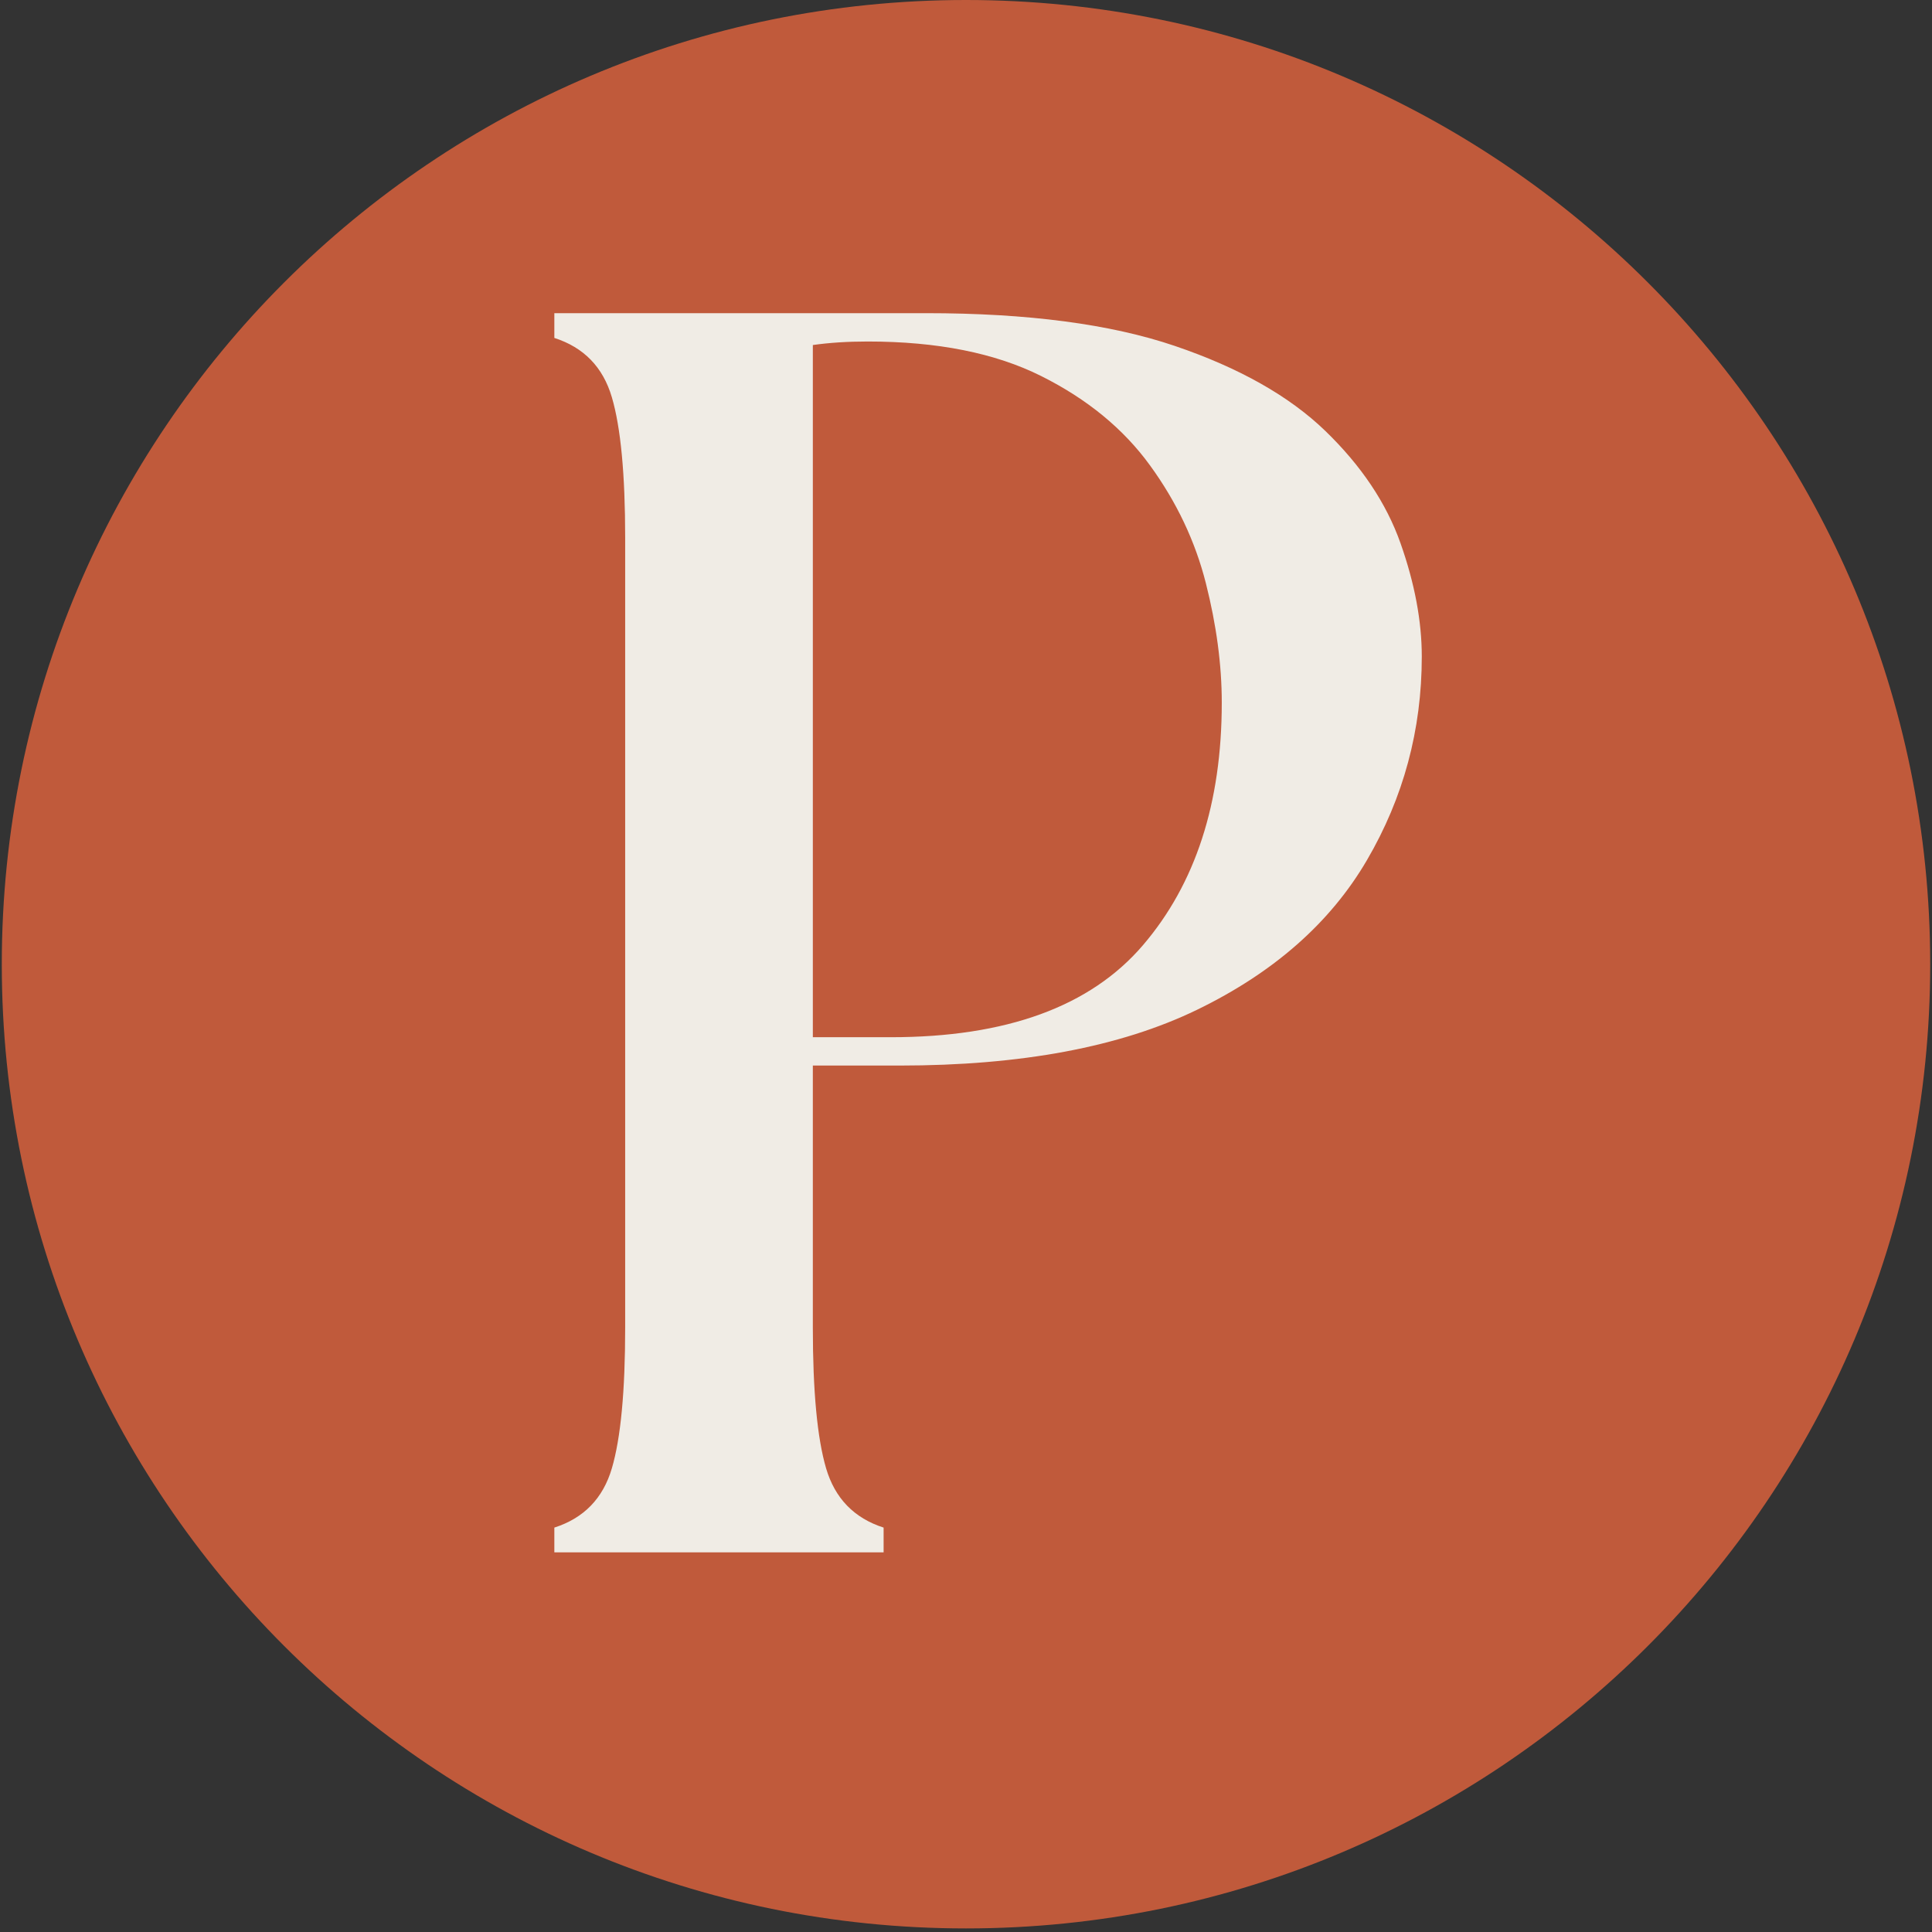
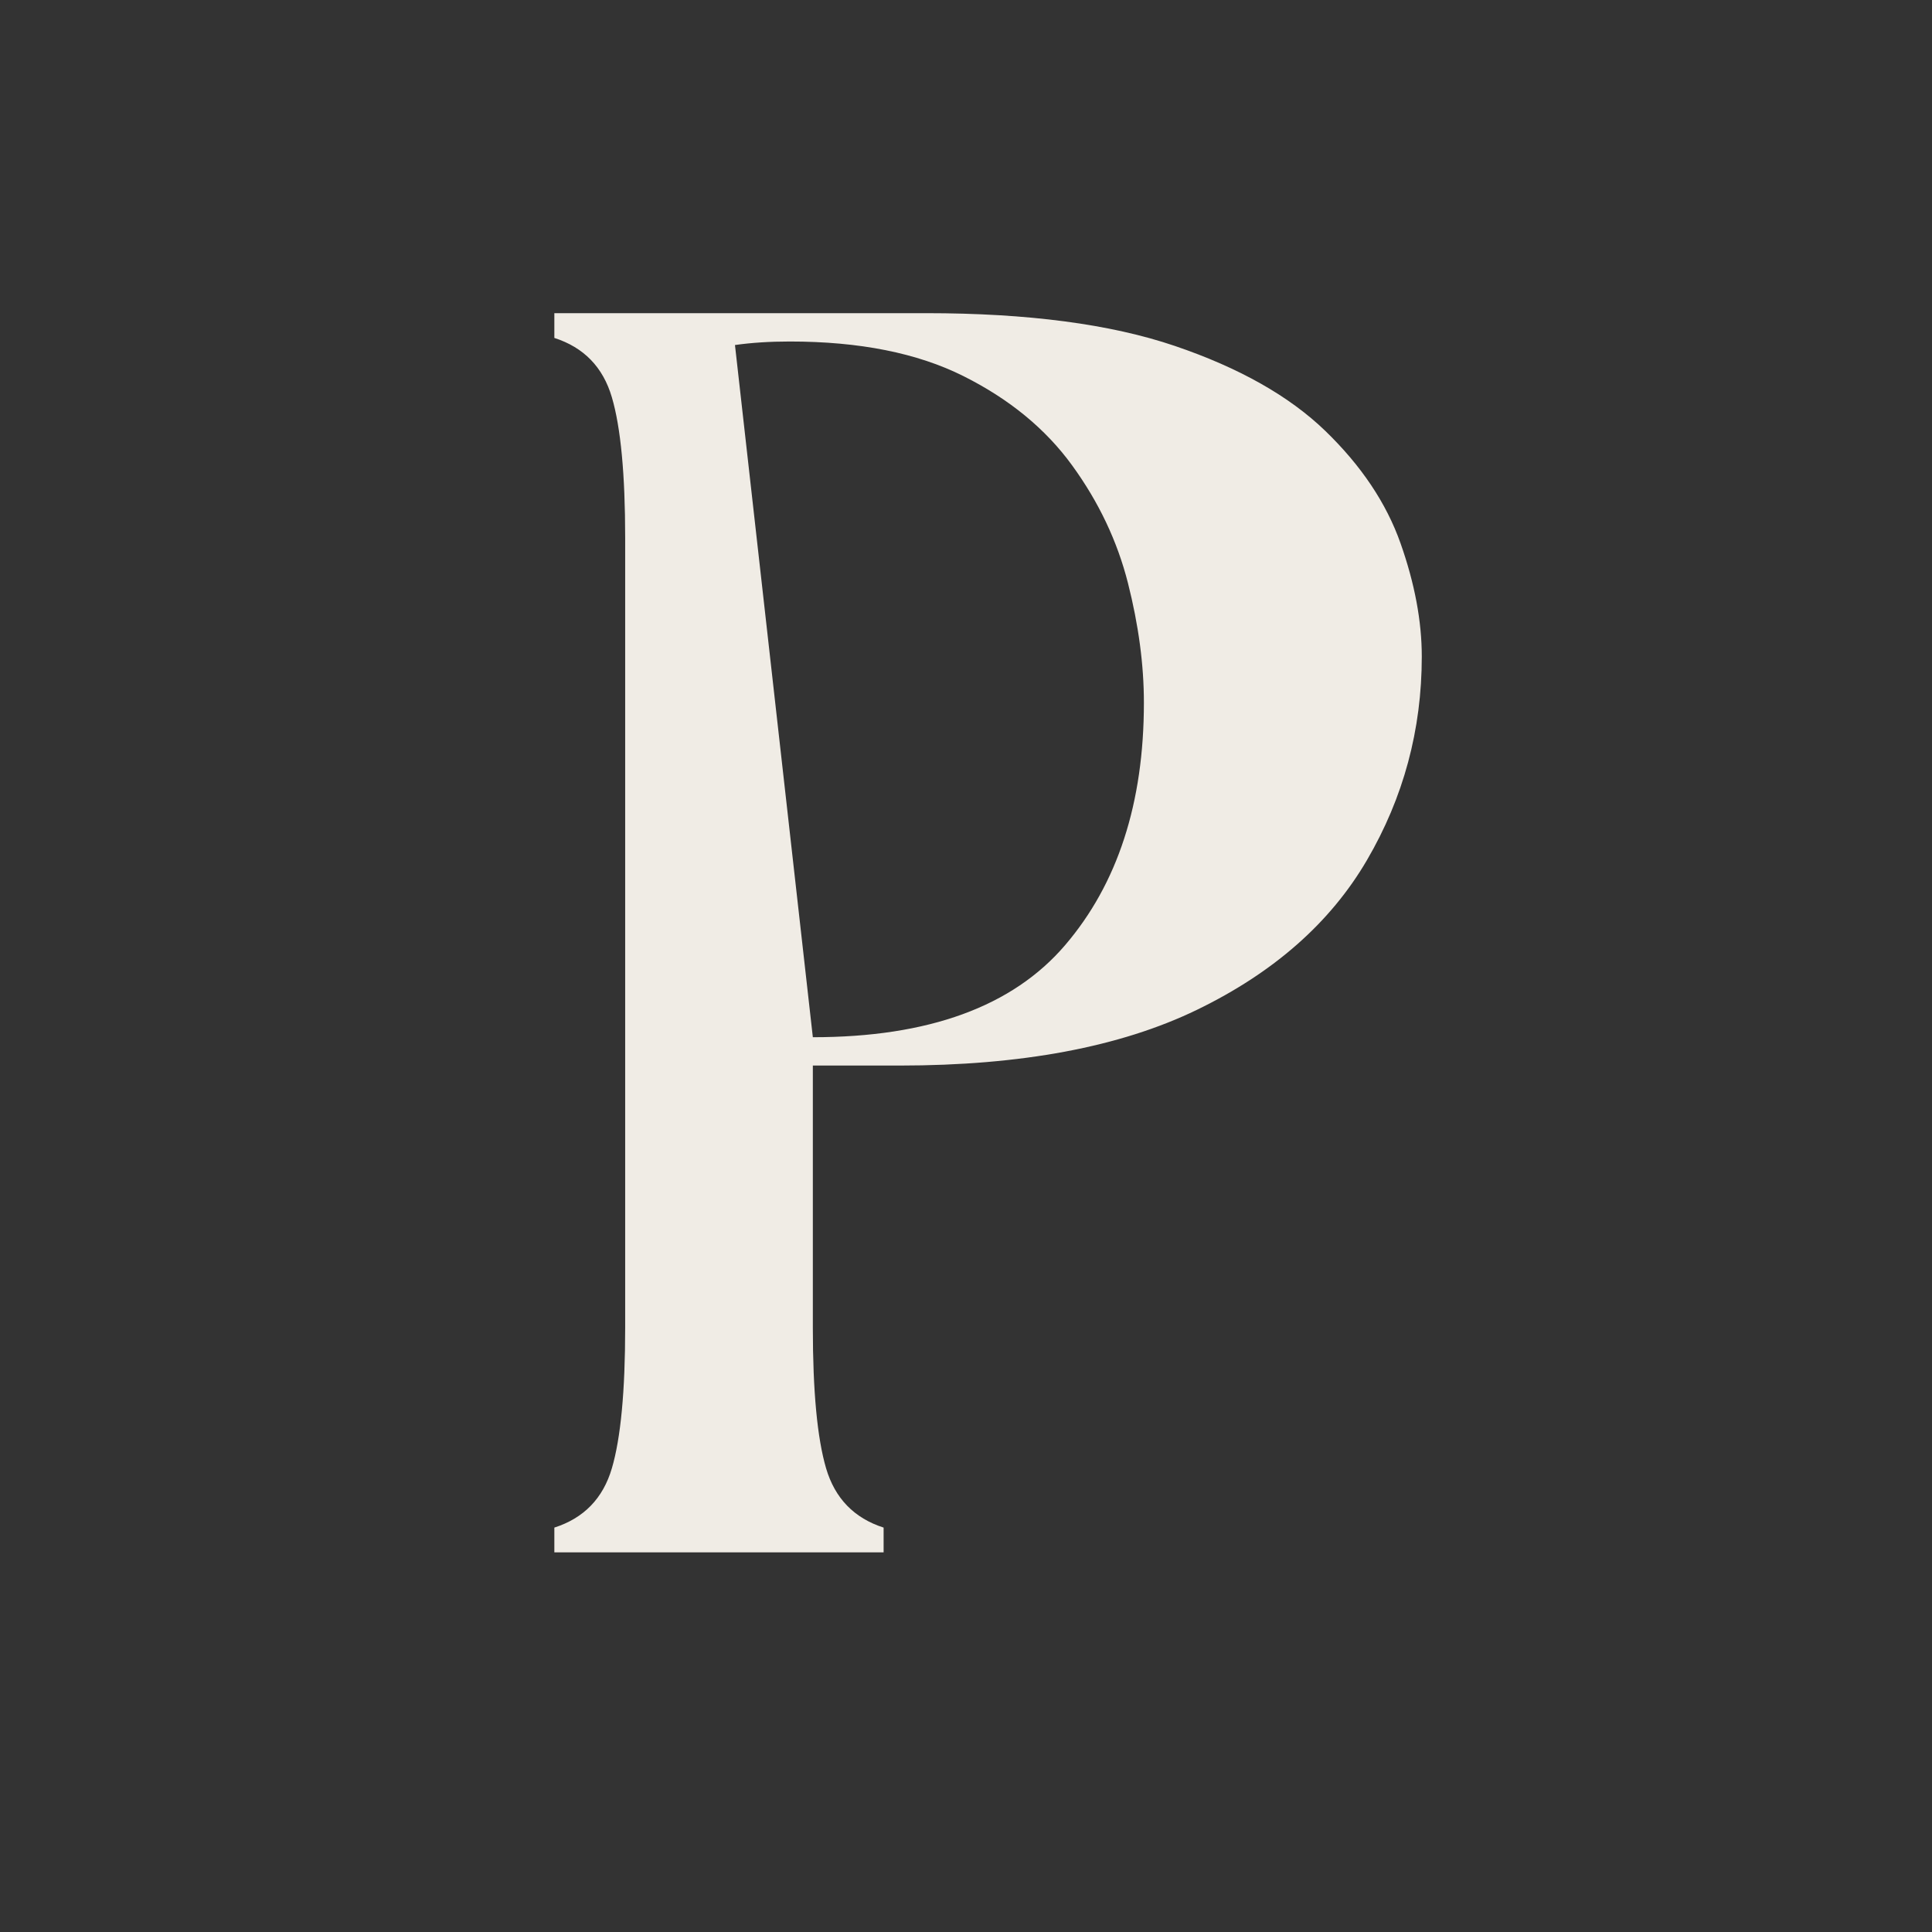
<svg xmlns="http://www.w3.org/2000/svg" data-bbox="0.5 0 539 539" height="720" viewBox="0 0 540 540" width="720" data-type="color">
  <rect x="0" y="0" width="540" height="540" fill="#333333" stroke="none" />
  <g>
    <defs>
      <clipPath id="ee0b7749-7058-4cb6-8b6e-500b9f862a5d">
        <path d="M.5 0h539v539H.5Zm0 0" />
      </clipPath>
      <clipPath id="5c2e9f4d-f6ed-46d7-a212-c3d79c81fd9f">
-         <path d="M270 0C121.16 0 .5 120.66.5 269.5.5 418.344 121.16 539 270 539s269.5-120.656 269.5-269.5C539.5 120.66 418.84 0 270 0m0 0" />
-       </clipPath>
+         </clipPath>
    </defs>
    <g clip-path="url(#ee0b7749-7058-4cb6-8b6e-500b9f862a5d)">
      <g clip-path="url(#5c2e9f4d-f6ed-46d7-a212-c3d79c81fd9f)">
-         <path d="M.5 0h539v539H.5Zm0 0" fill="#c05a3b" data-color="1" />
-       </g>
+         </g>
    </g>
-     <path d="M154.941 433.89v-6.922q12.375-3.968 16.078-16.578 3.717-12.623 3.719-39.344V150.374q-.002-26.719-3.719-39.328-3.703-12.62-16.078-16.594v-6.921h103.906q42.563.002 69.516 9.156c17.976 6.105 32 14.023 42.062 23.75 10.063 9.73 17.07 20.203 21.032 31.422q5.936 16.814 5.937 31.656-.002 30.69-15.344 56.922c-10.218 17.48-26.054 31.418-47.5 41.812-21.437 10.387-49.148 15.578-83.125 15.578h-24.234v73.22q0 26.72 3.703 39.343 3.715 12.61 16.078 16.578v6.922Zm72.25-143.984h21.766c32.32 0 55.82-8.57 70.5-25.72q22.03-25.732 22.03-67.796 0-15.841-4.452-33.406-4.454-17.562-15.594-32.89-11.127-15.341-30.422-24.985c-12.867-6.438-29.031-9.657-48.5-9.657q-8.408 0-15.328.985Zm0 0" fill="#f0ece5" data-color="2" />
+     <path d="M154.941 433.89v-6.922q12.375-3.968 16.078-16.578 3.717-12.623 3.719-39.344V150.374q-.002-26.719-3.719-39.328-3.703-12.62-16.078-16.594v-6.921h103.906q42.563.002 69.516 9.156c17.976 6.105 32 14.023 42.062 23.75 10.063 9.73 17.07 20.203 21.032 31.422q5.936 16.814 5.937 31.656-.002 30.69-15.344 56.922c-10.218 17.48-26.054 31.418-47.5 41.812-21.437 10.387-49.148 15.578-83.125 15.578h-24.234v73.22q0 26.72 3.703 39.343 3.715 12.61 16.078 16.578v6.922Zm72.25-143.984c32.32 0 55.82-8.57 70.5-25.72q22.03-25.732 22.03-67.796 0-15.841-4.452-33.406-4.454-17.562-15.594-32.89-11.127-15.341-30.422-24.985c-12.867-6.438-29.031-9.657-48.5-9.657q-8.408 0-15.328.985Zm0 0" fill="#f0ece5" data-color="2" />
  </g>
</svg>